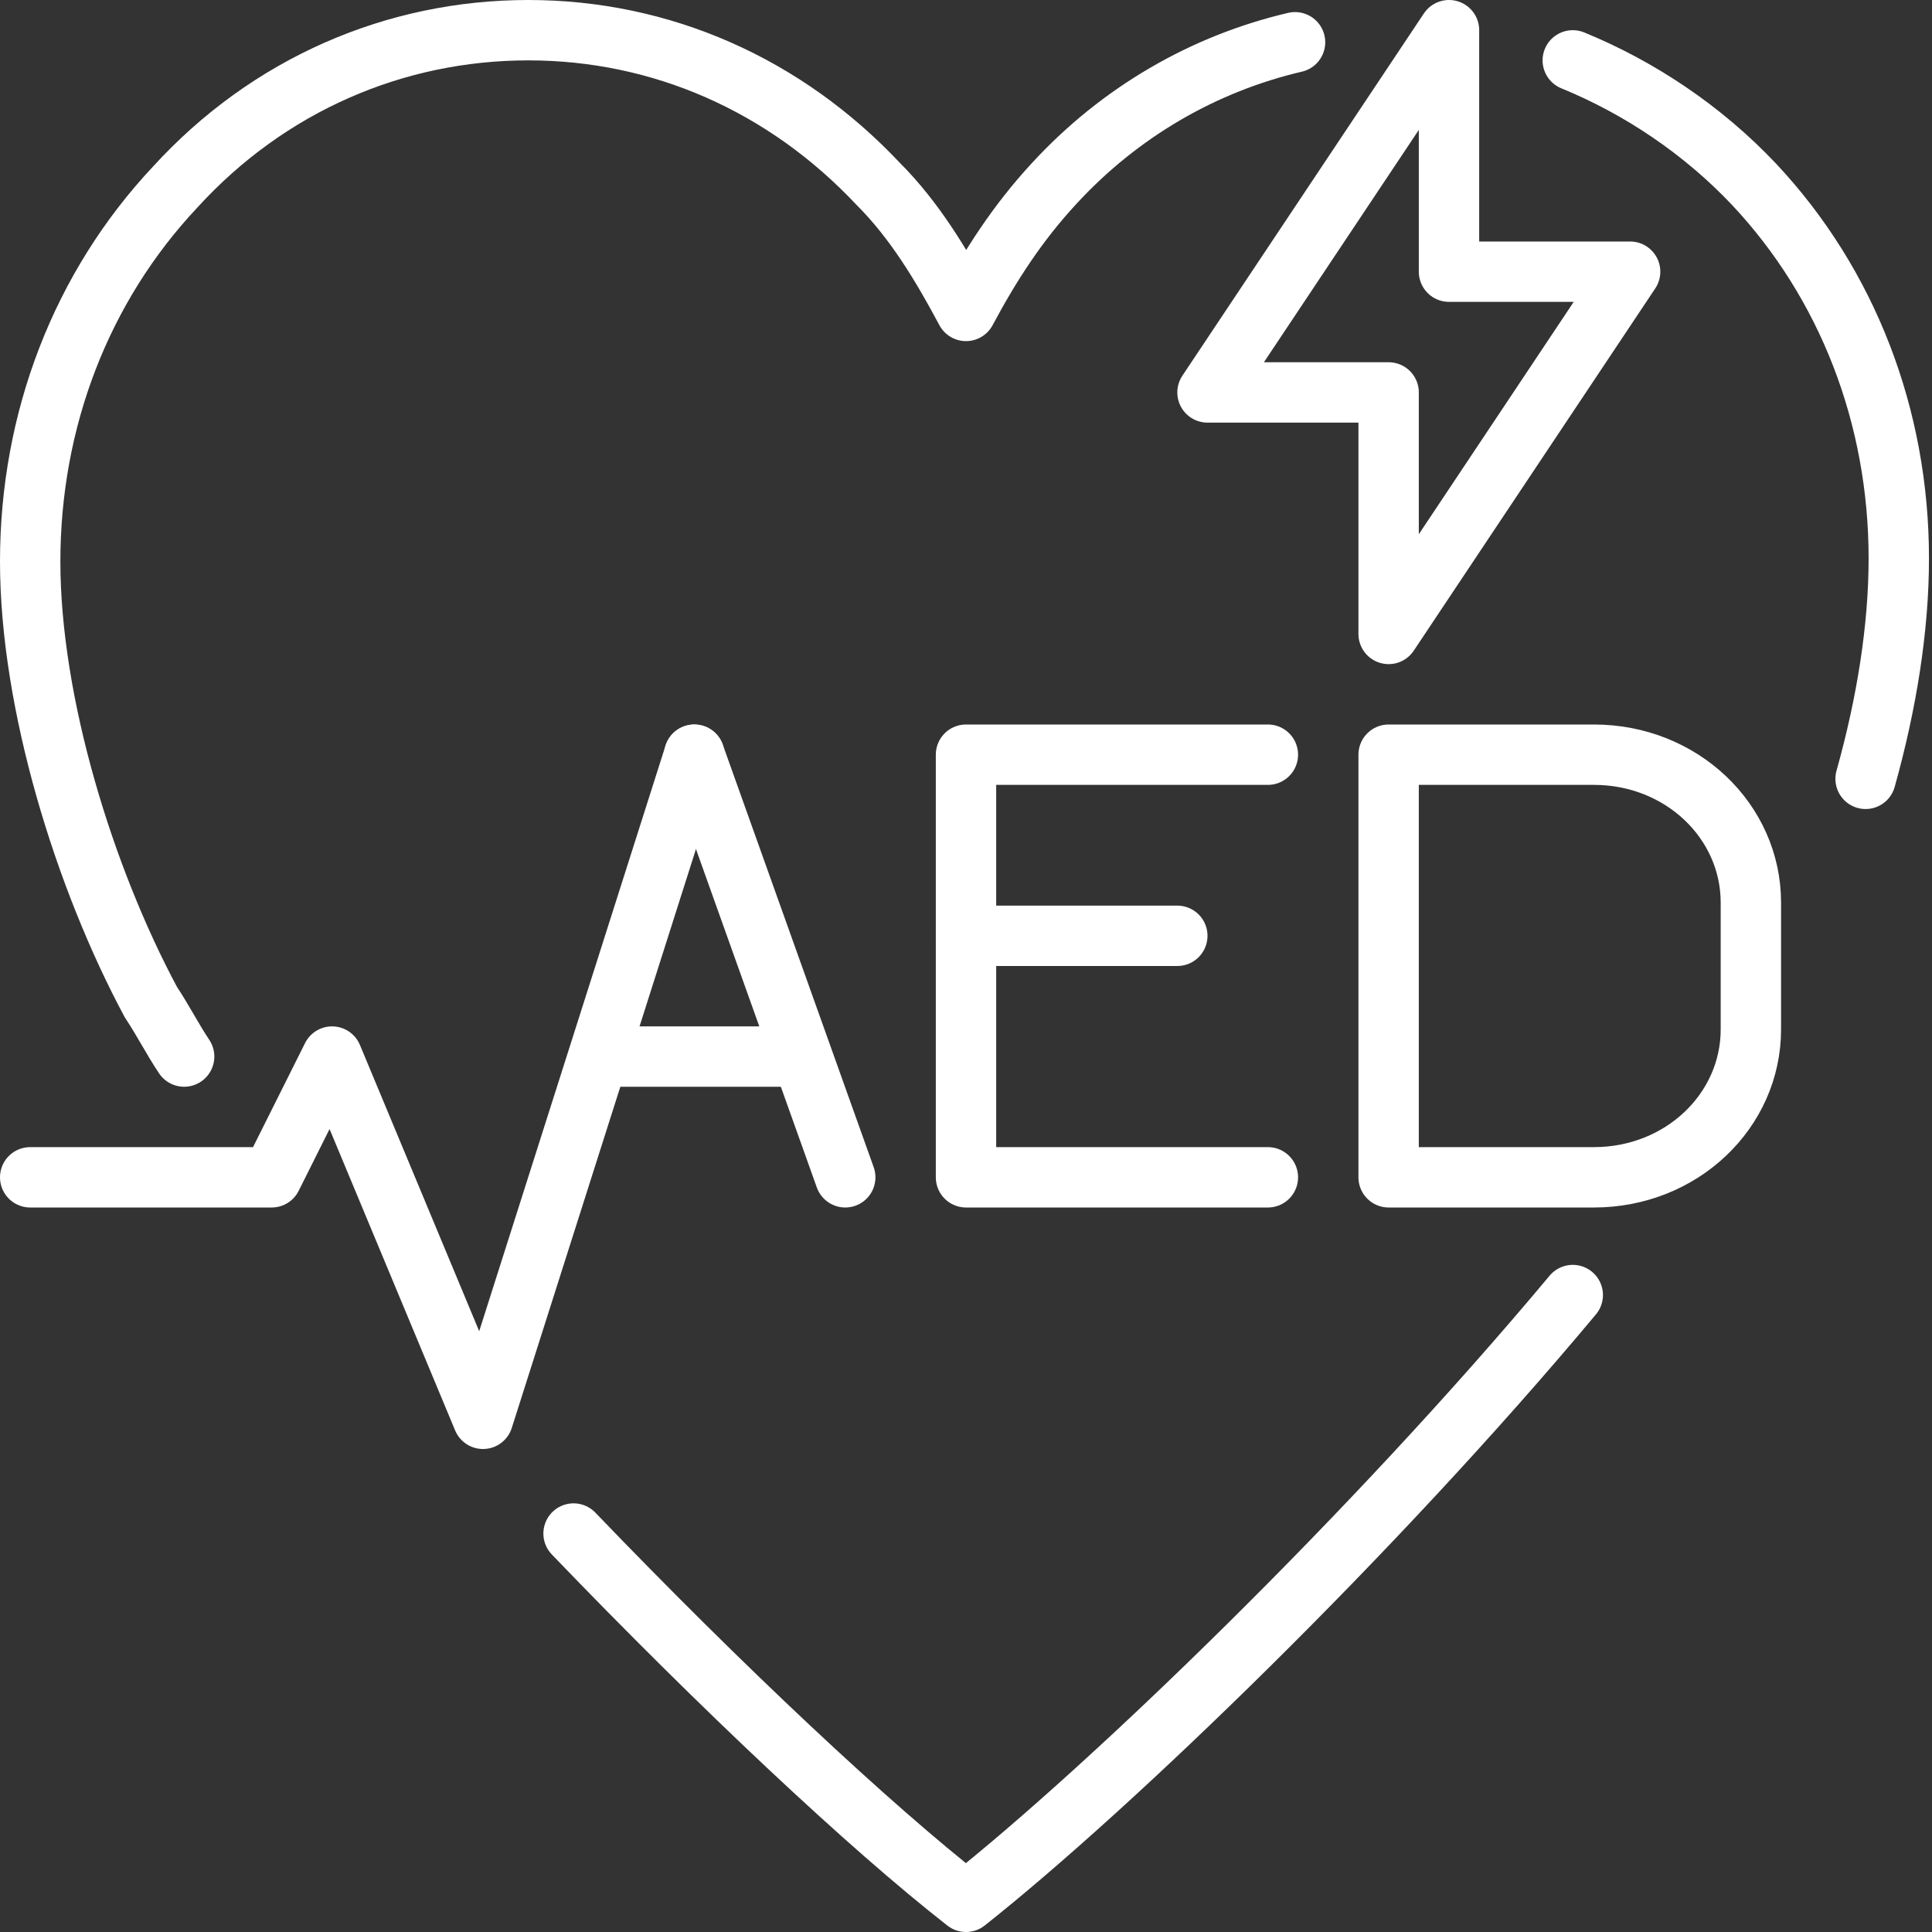
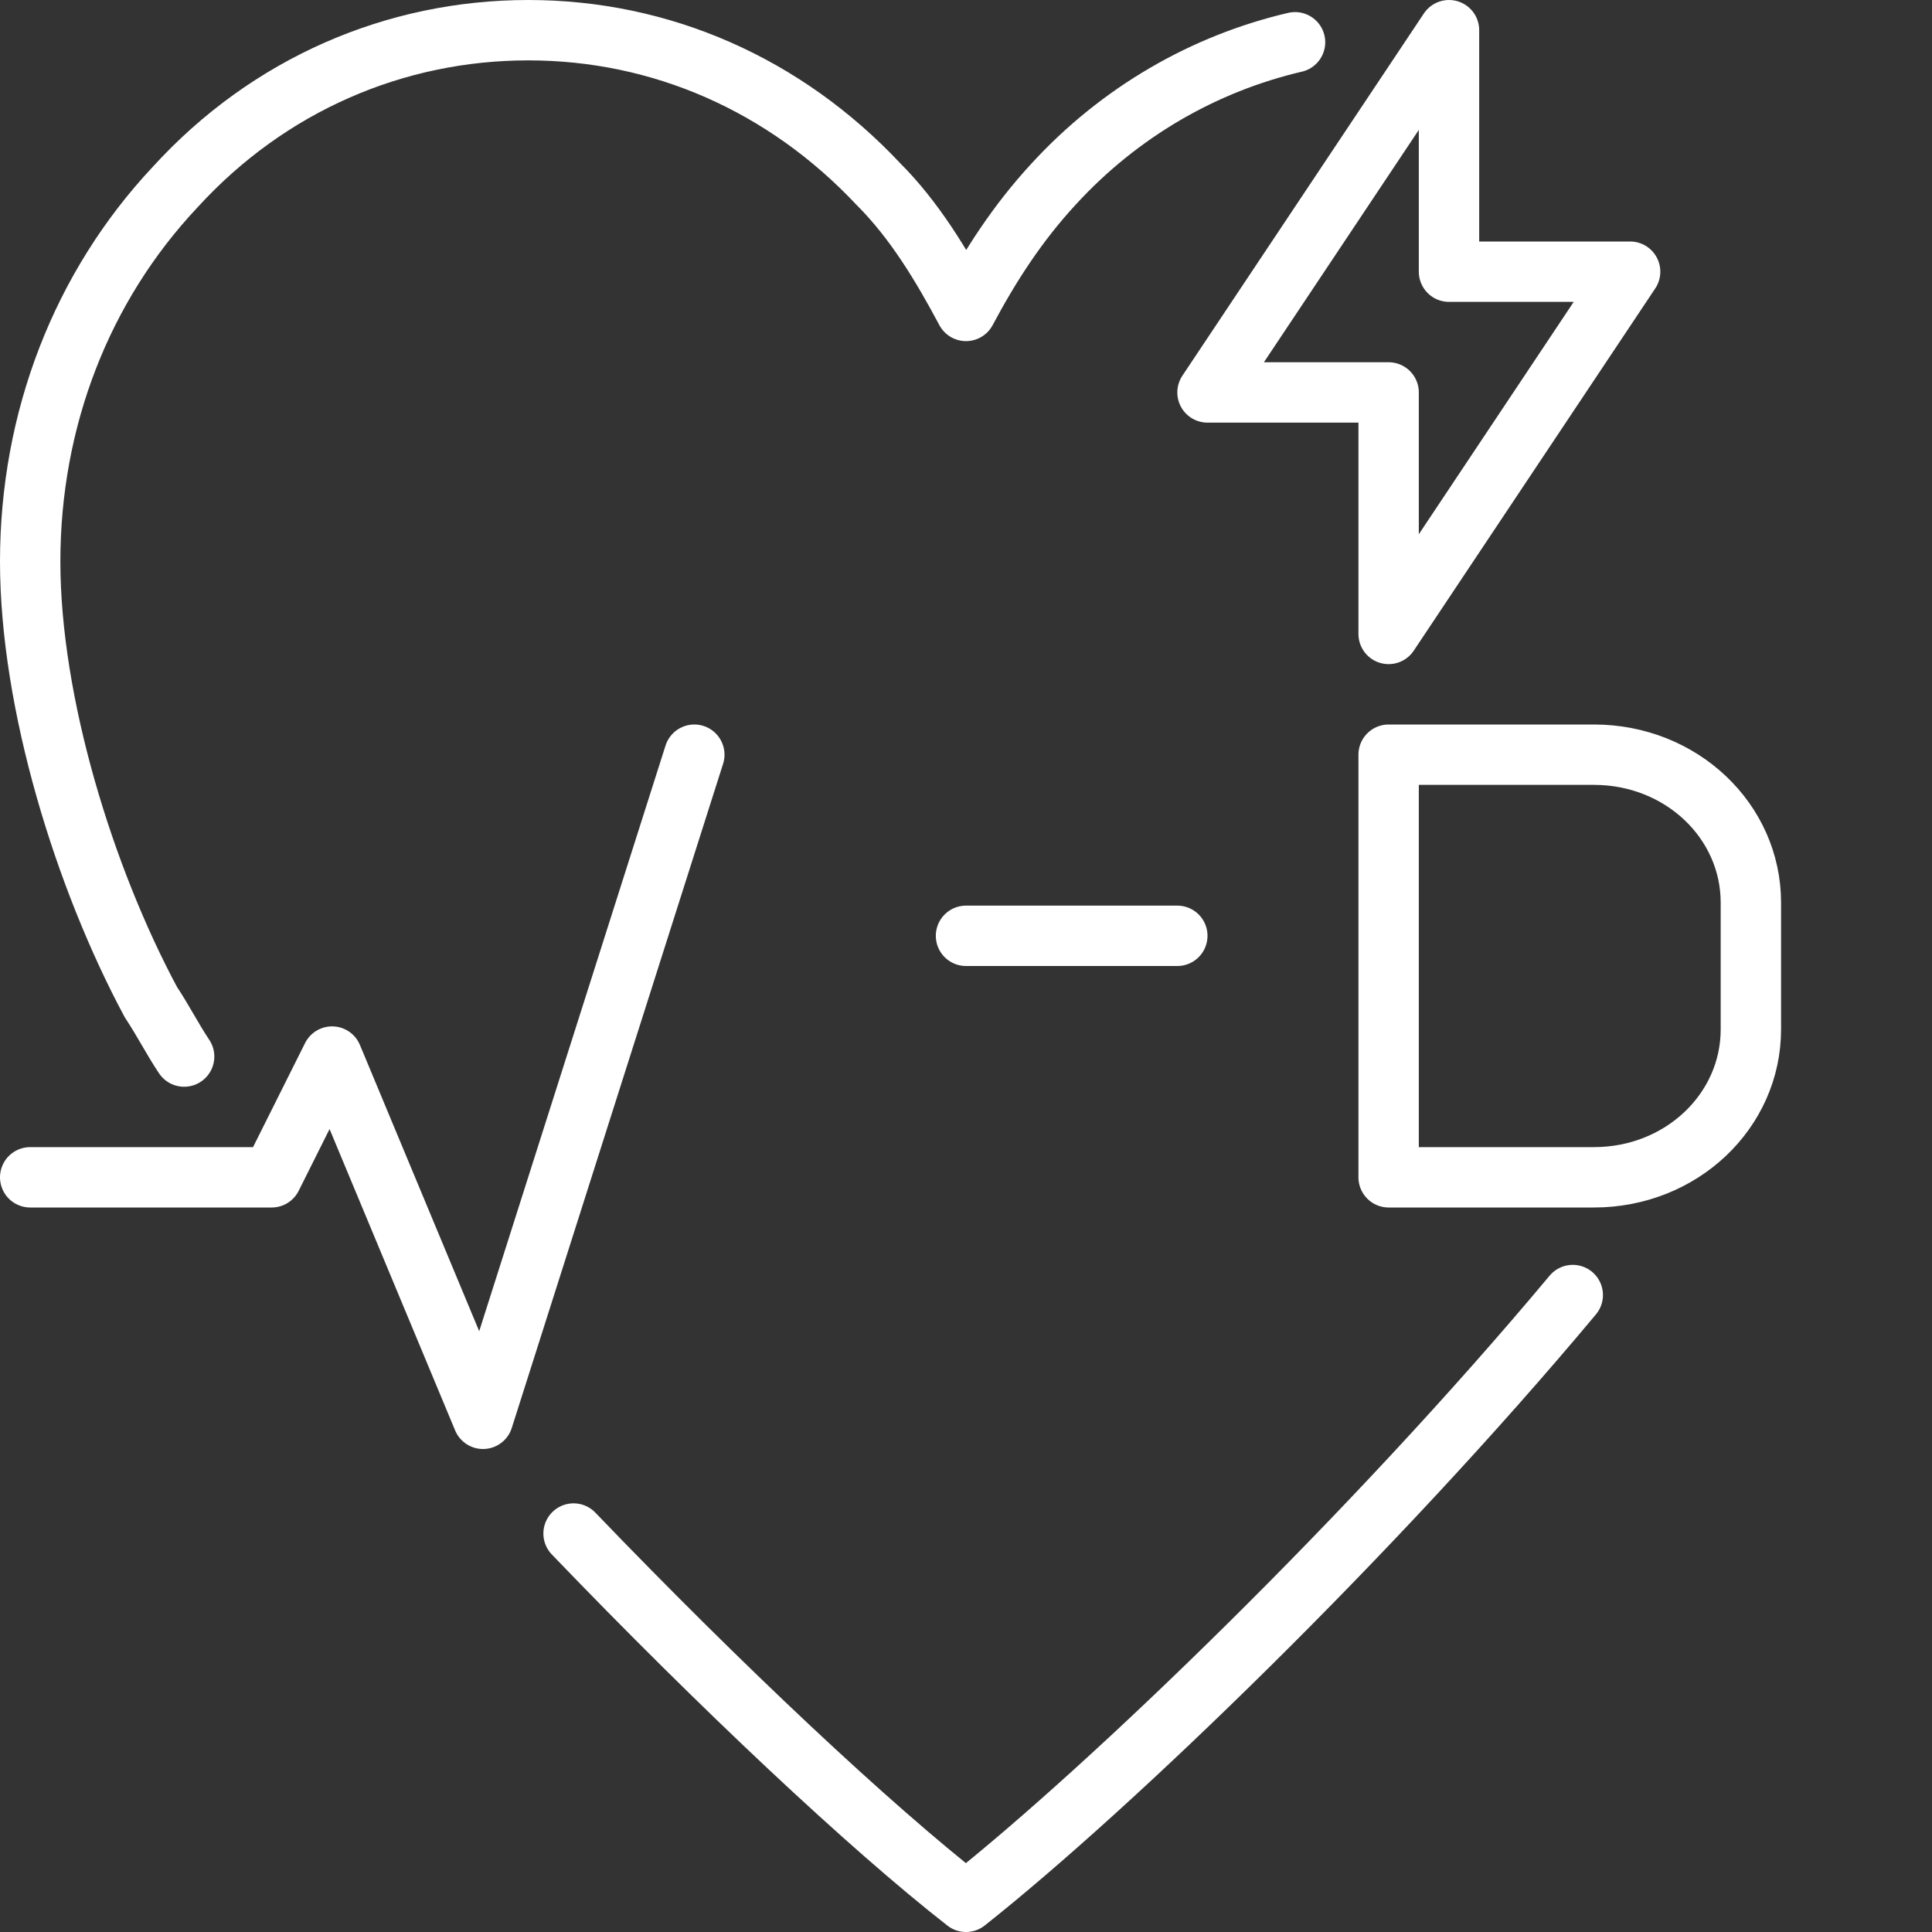
<svg xmlns="http://www.w3.org/2000/svg" version="1.1" id="レイヤー_1" x="0px" y="0px" viewBox="0 0 64 64" style="enable-background:new 0 0 64 64;" xml:space="preserve">
  <rect x="0" y="0" width="64" height="64" fill="#333333" stroke="none" />
  <style type="text/css">
	.st0{fill:none;stroke:#FFFFFF;stroke-width:2;stroke-linecap:round;stroke-linejoin:round;stroke-miterlimit:10;}
</style>
  <g id="AED_x2F__automated_external_defibrillator_2_">
    <g id="good_health_and_well_being_8_">
-       <path class="st0" d="M52.1,2c2.2,0.9,4.3,2.3,6,4.1c3.1,3.3,4.8,7.7,4.8,12.4c0,2.3-0.4,4.8-1.1,7.3" />
      <path class="st0" d="M6.1,35c-0.4-0.6-0.7-1.2-1.1-1.8c-2.2-4.1-4-9.9-4-14.6c0-4.7,1.7-9.1,4.8-12.4C8.9,2.8,13.1,1,17.5,1    c4.4,0,8.5,1.8,11.6,5.1c1.2,1.2,2.1,2.7,2.9,4.2c0.8-1.5,1.7-2.9,2.9-4.2c2.2-2.4,5-4,8-4.7" />
      <path class="st0" d="M52.1,42.9C45.5,50.8,36.8,59.2,32,63c-3.2-2.5-8.1-7.1-13-12.2" />
    </g>
    <g>
      <g>
-         <line class="st0" x1="23" y1="25" x2="28" y2="39" />
-         <line class="st0" x1="20" y1="35" x2="26" y2="35" />
-       </g>
+         </g>
      <g>
-         <polyline class="st0" points="42,25 32,25 32,39 42,39    " />
        <line class="st0" x1="32" y1="31" x2="39" y2="31" />
      </g>
      <path class="st0" d="M46,39V25h6.8c2.9,0,5.2,2.2,5.2,4.9v4.2c0,2.7-2.3,4.9-5.2,4.9H46z" />
    </g>
    <polyline class="st0" points="1,39 9,39 11,35 16,47 23,25  " />
    <polygon class="st0" points="46,14 46,21 54,9 48,9 48,1 40,13 46,13  " />
  </g>
</svg>